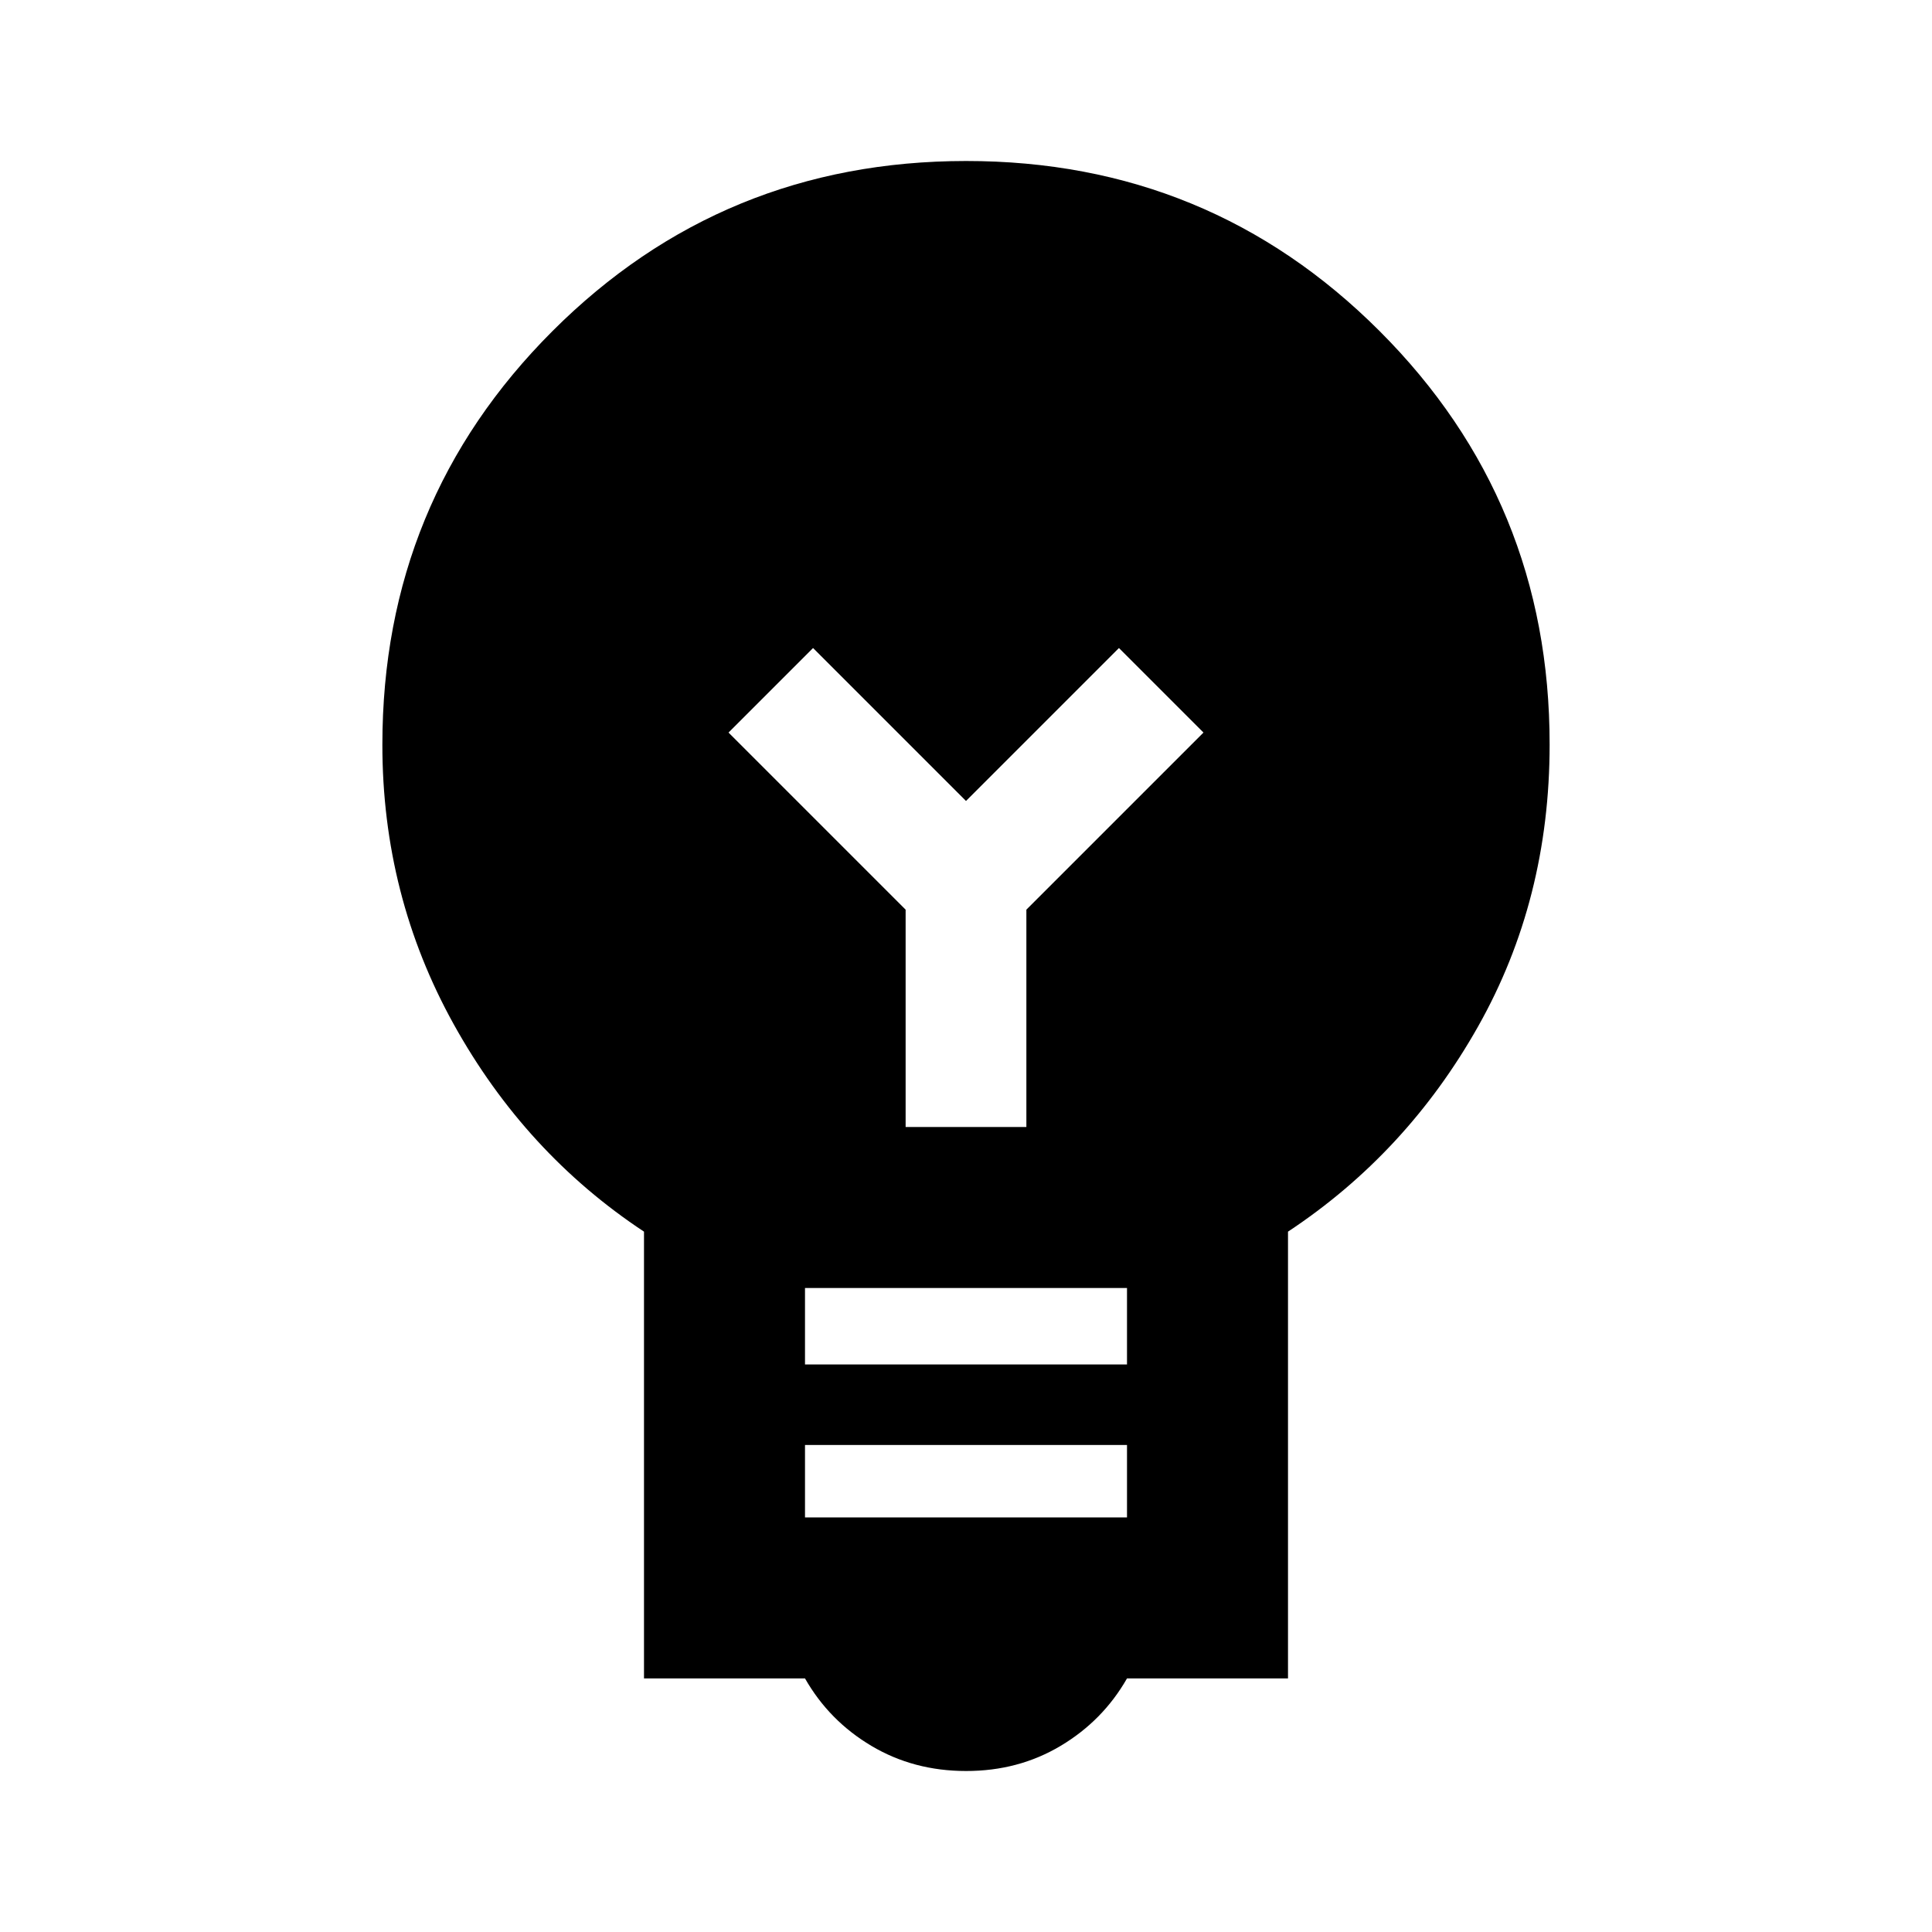
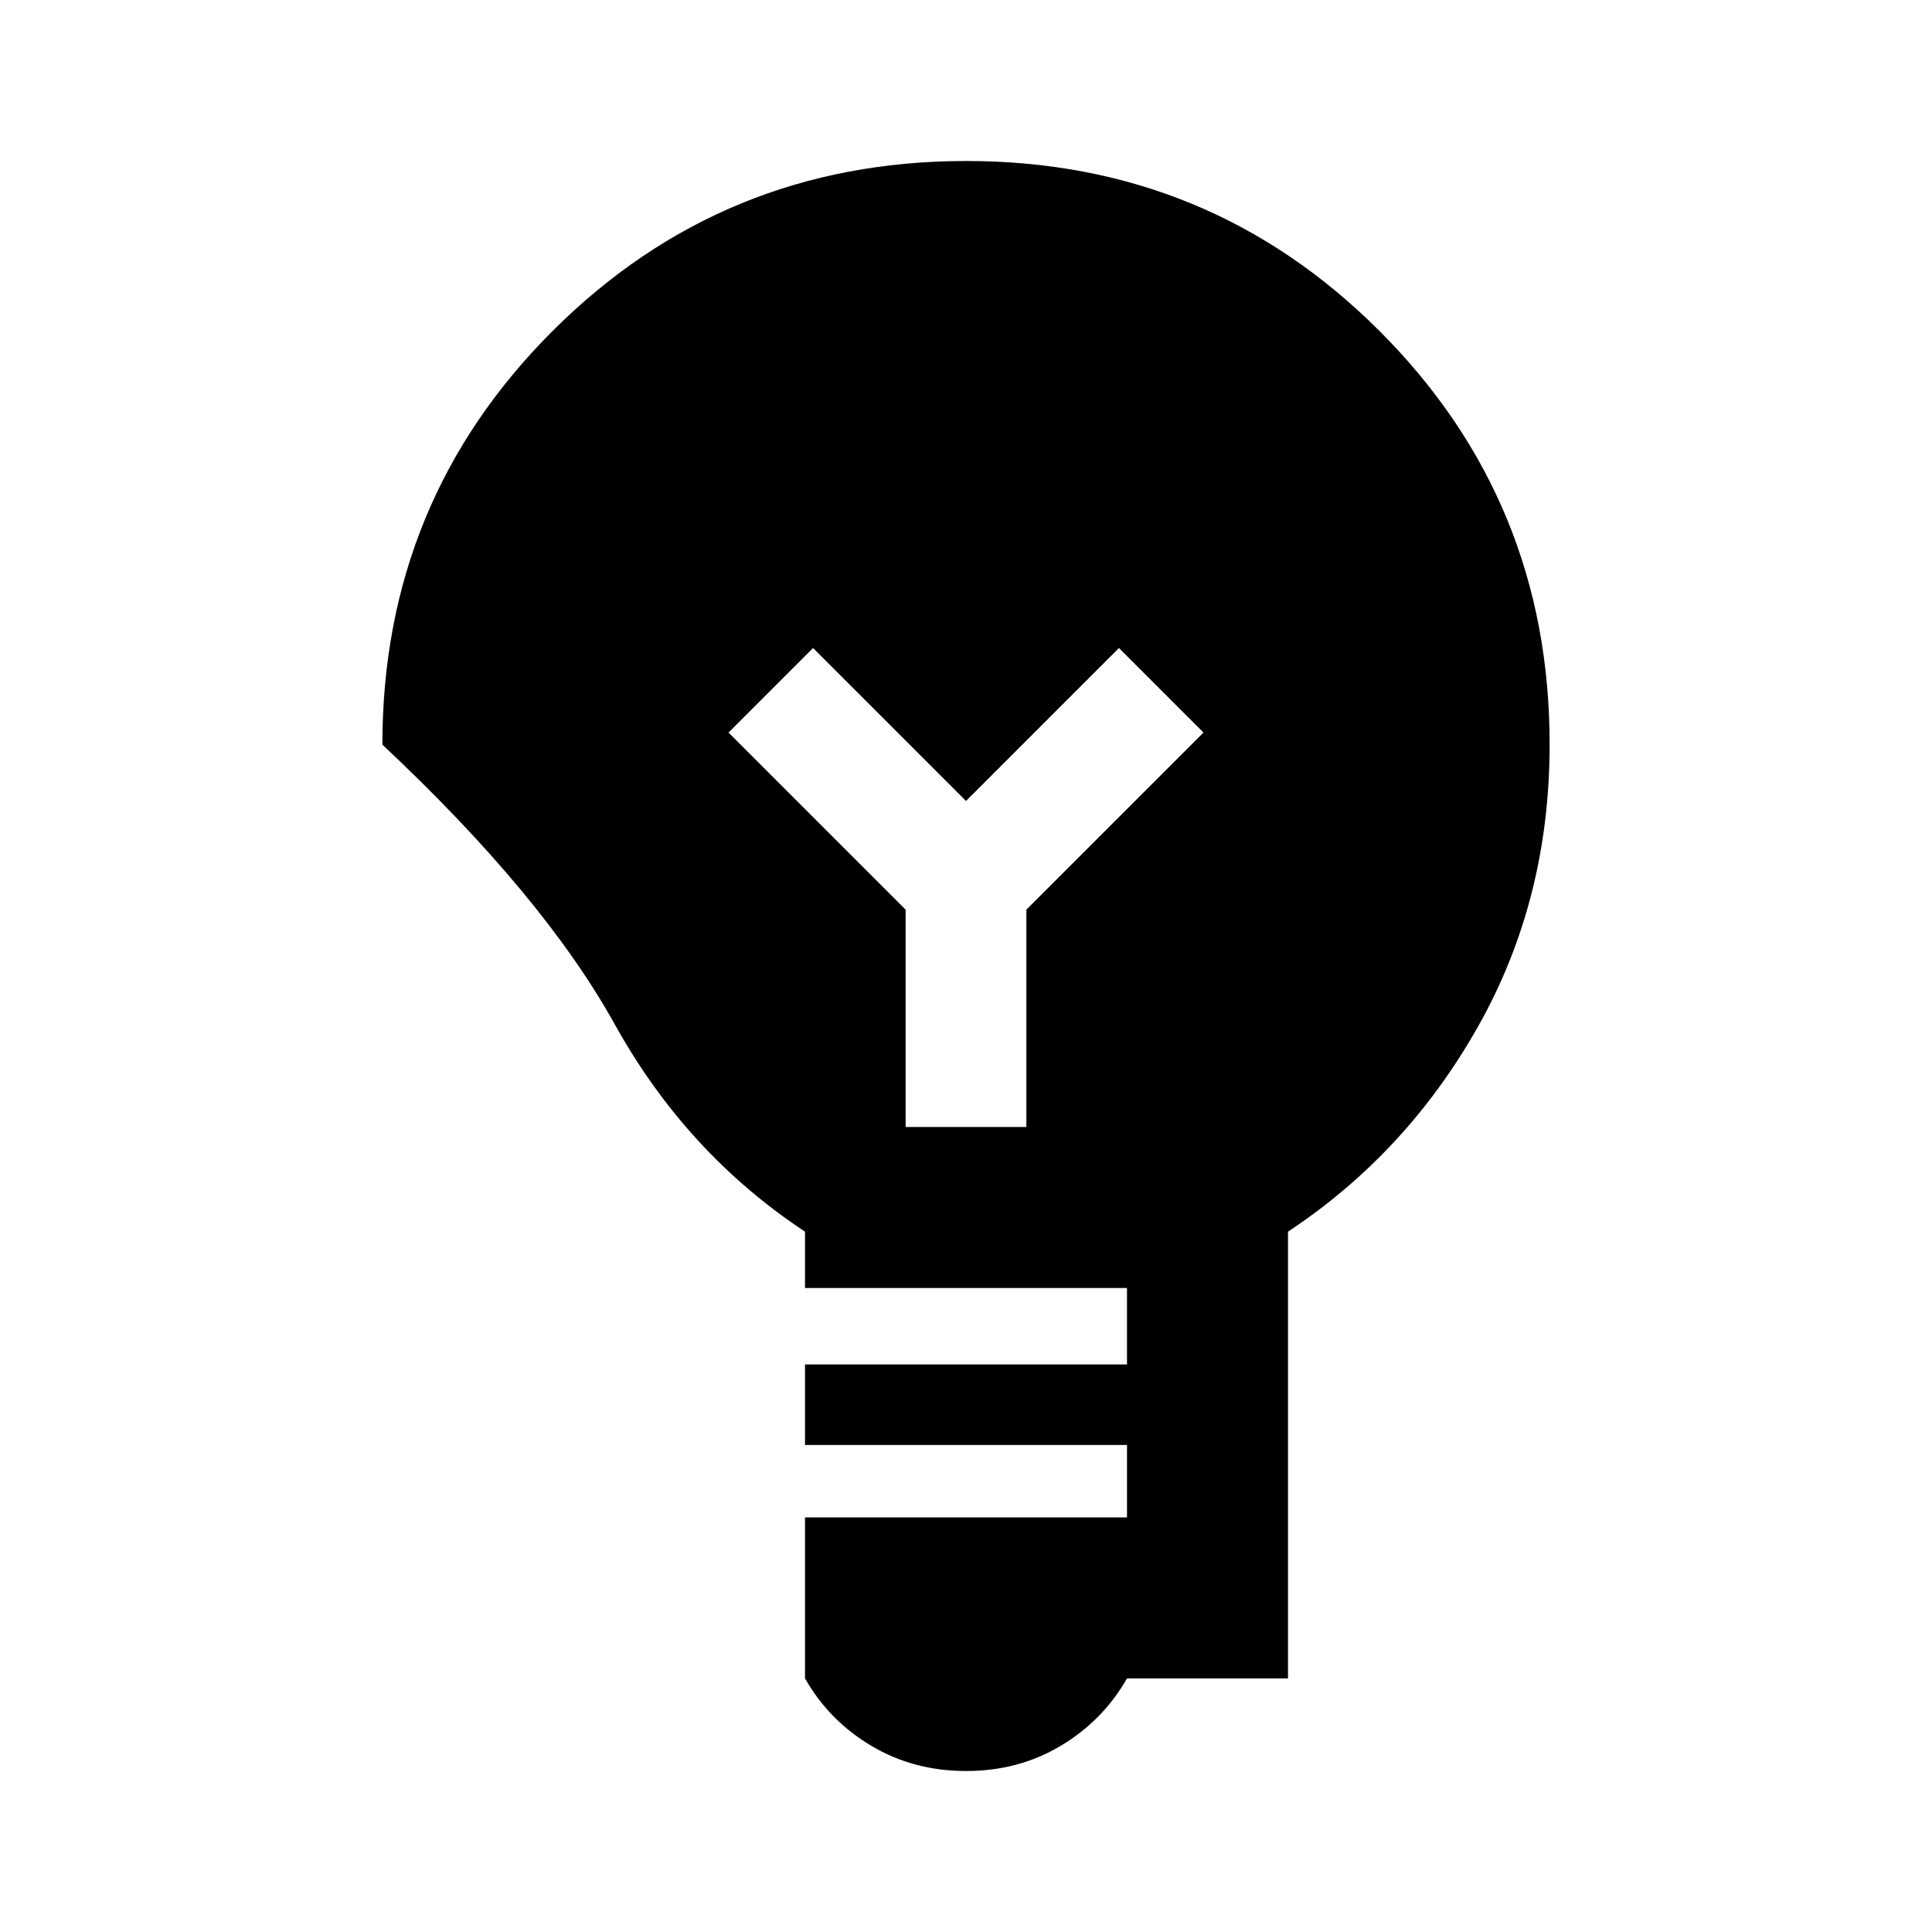
<svg xmlns="http://www.w3.org/2000/svg" width="800" height="800" viewBox="0 0 24 24">
-   <path fill="currentColor" d="M12 22q-.65 0-1.175-.312T10 20.85H8V15.3q-1.475-.975-2.363-2.575T4.75 9.25q0-3.025 2.113-5.137T12 2t5.138 2.113T19.25 9.25q0 1.925-.888 3.5T16 15.3v5.55h-2q-.3.525-.825.838T12 22m-2-3.15h4v-.9h-4zm0-1.9h4V16h-4zM12.75 14v-2.7l2.2-2.2l-1.05-1.05l-1.9 1.9l-1.9-1.9L9.05 9.1l2.2 2.2V14z" />
+   <path fill="currentColor" d="M12 22q-.65 0-1.175-.312T10 20.85V15.3q-1.475-.975-2.363-2.575T4.75 9.25q0-3.025 2.113-5.137T12 2t5.138 2.113T19.25 9.25q0 1.925-.888 3.5T16 15.3v5.55h-2q-.3.525-.825.838T12 22m-2-3.15h4v-.9h-4zm0-1.9h4V16h-4zM12.75 14v-2.7l2.2-2.2l-1.05-1.05l-1.9 1.9l-1.9-1.9L9.05 9.1l2.2 2.2V14z" />
</svg>